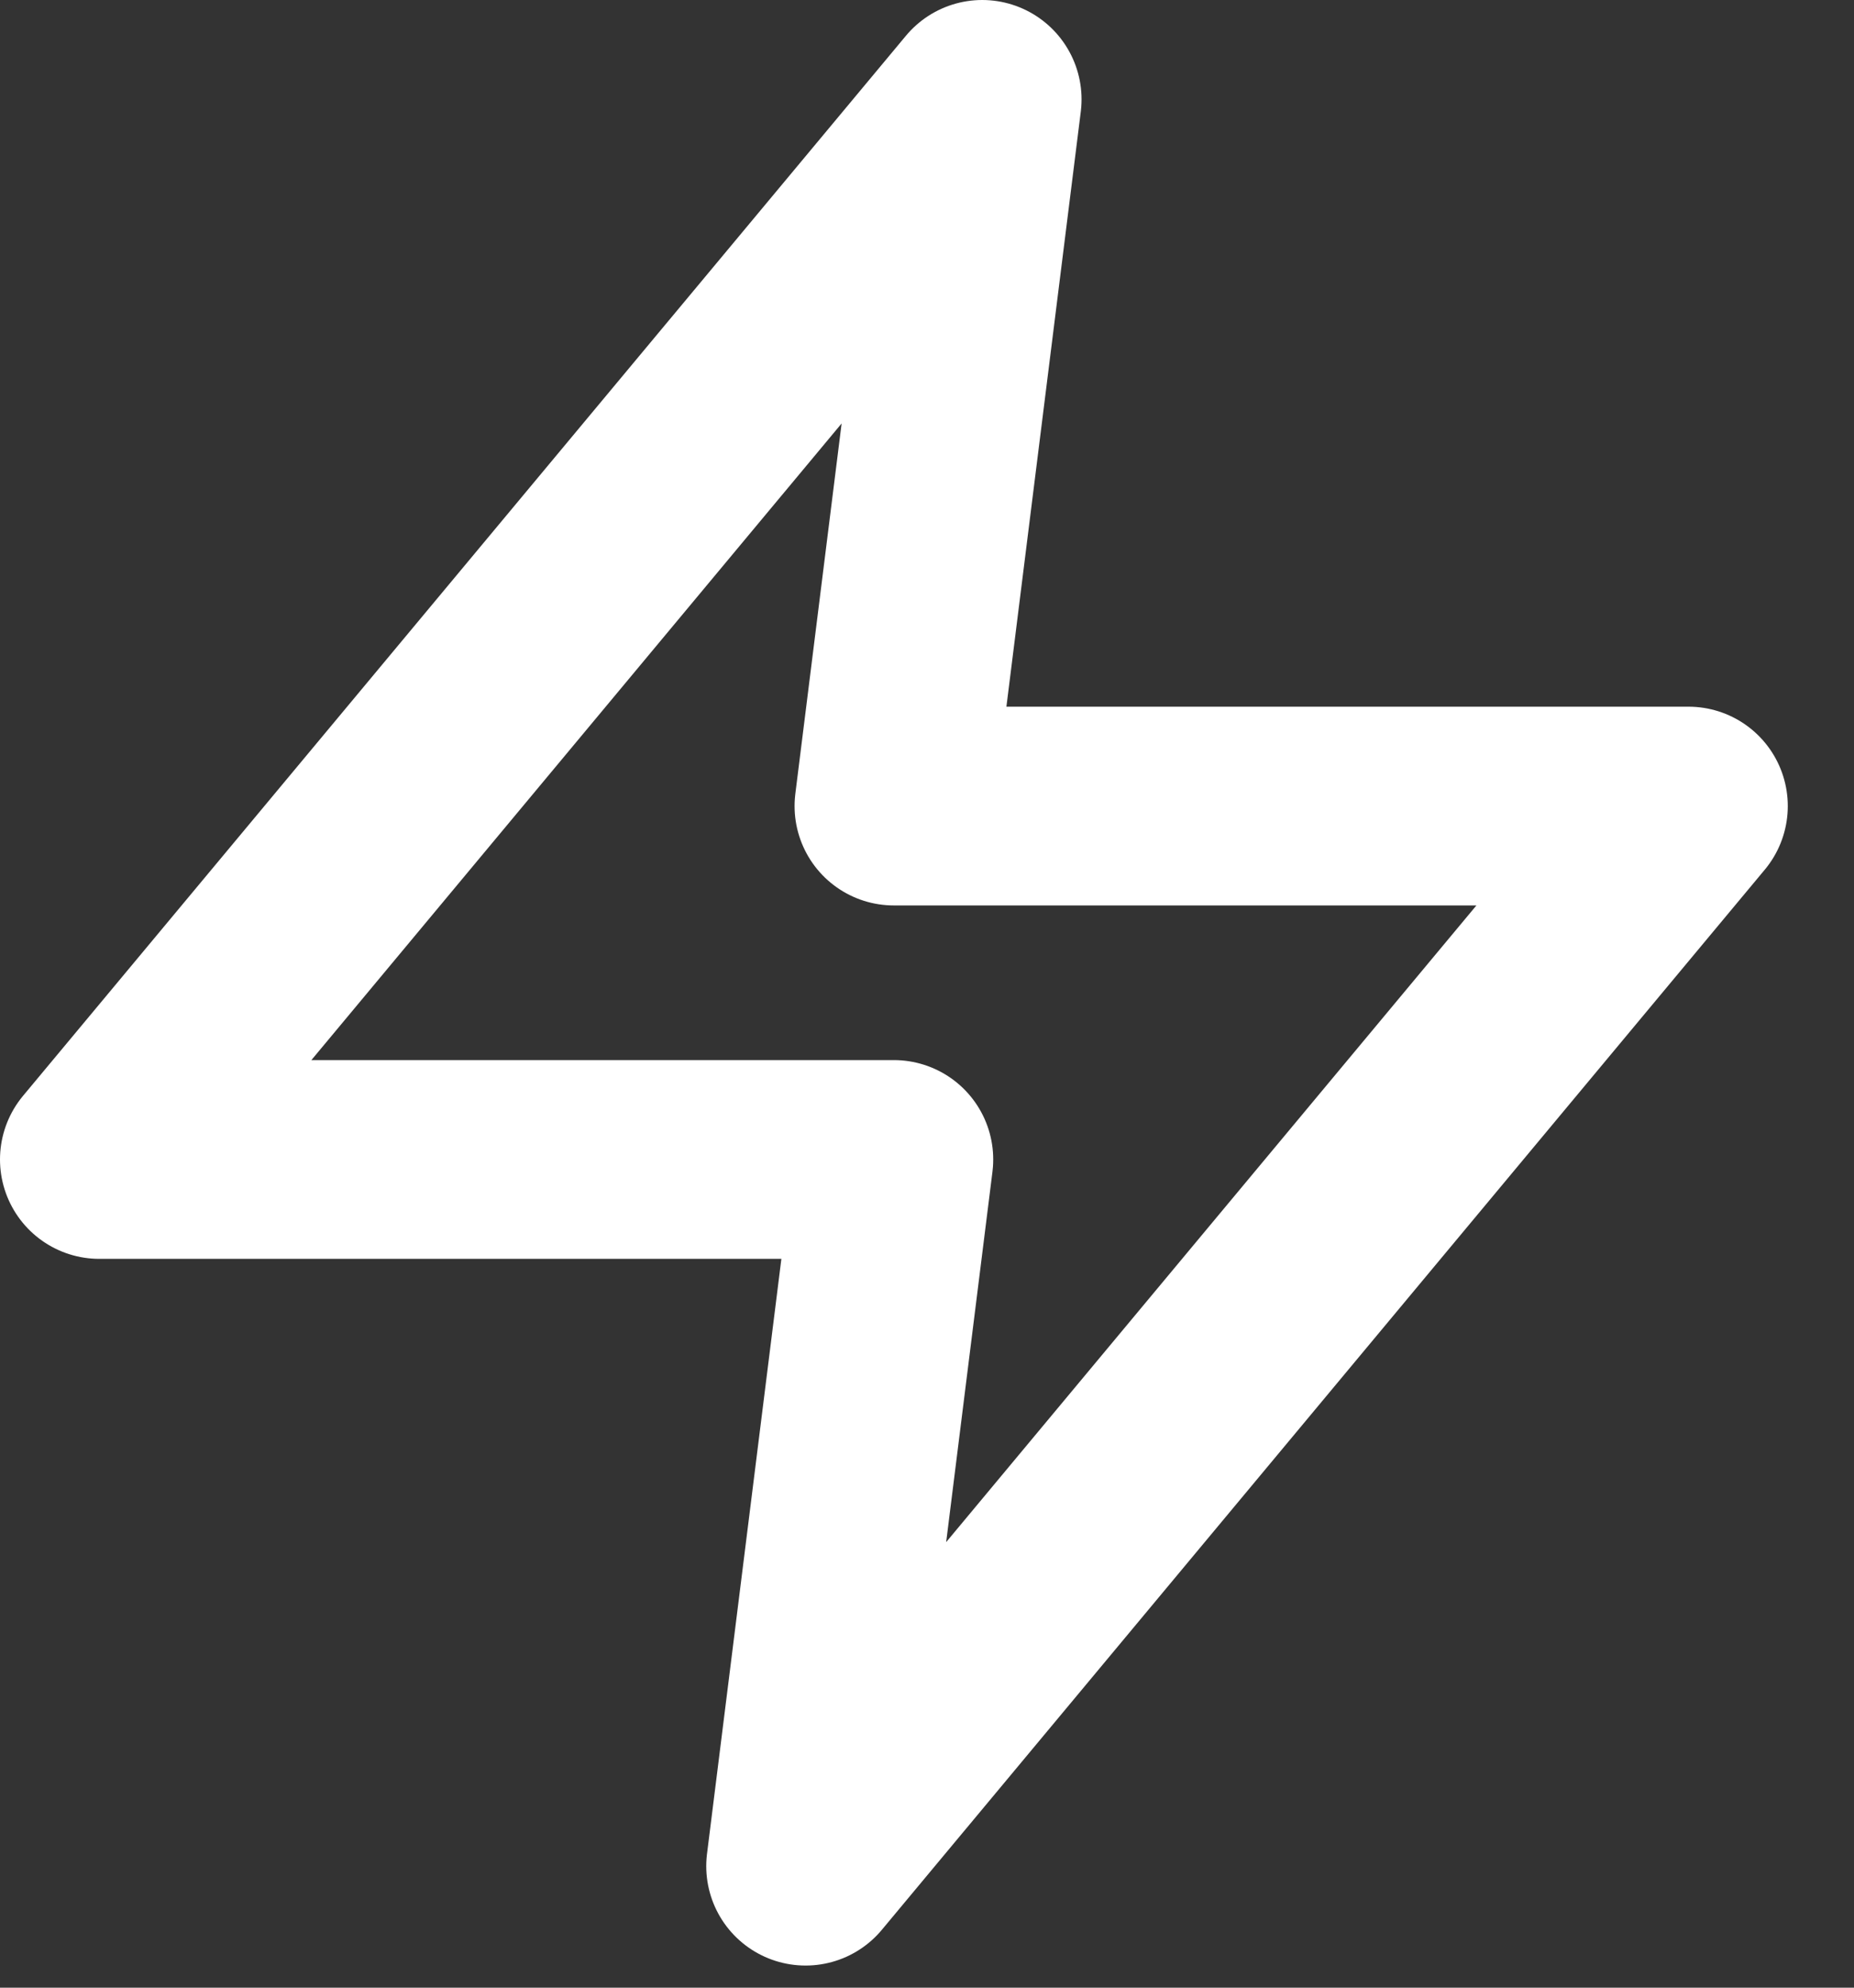
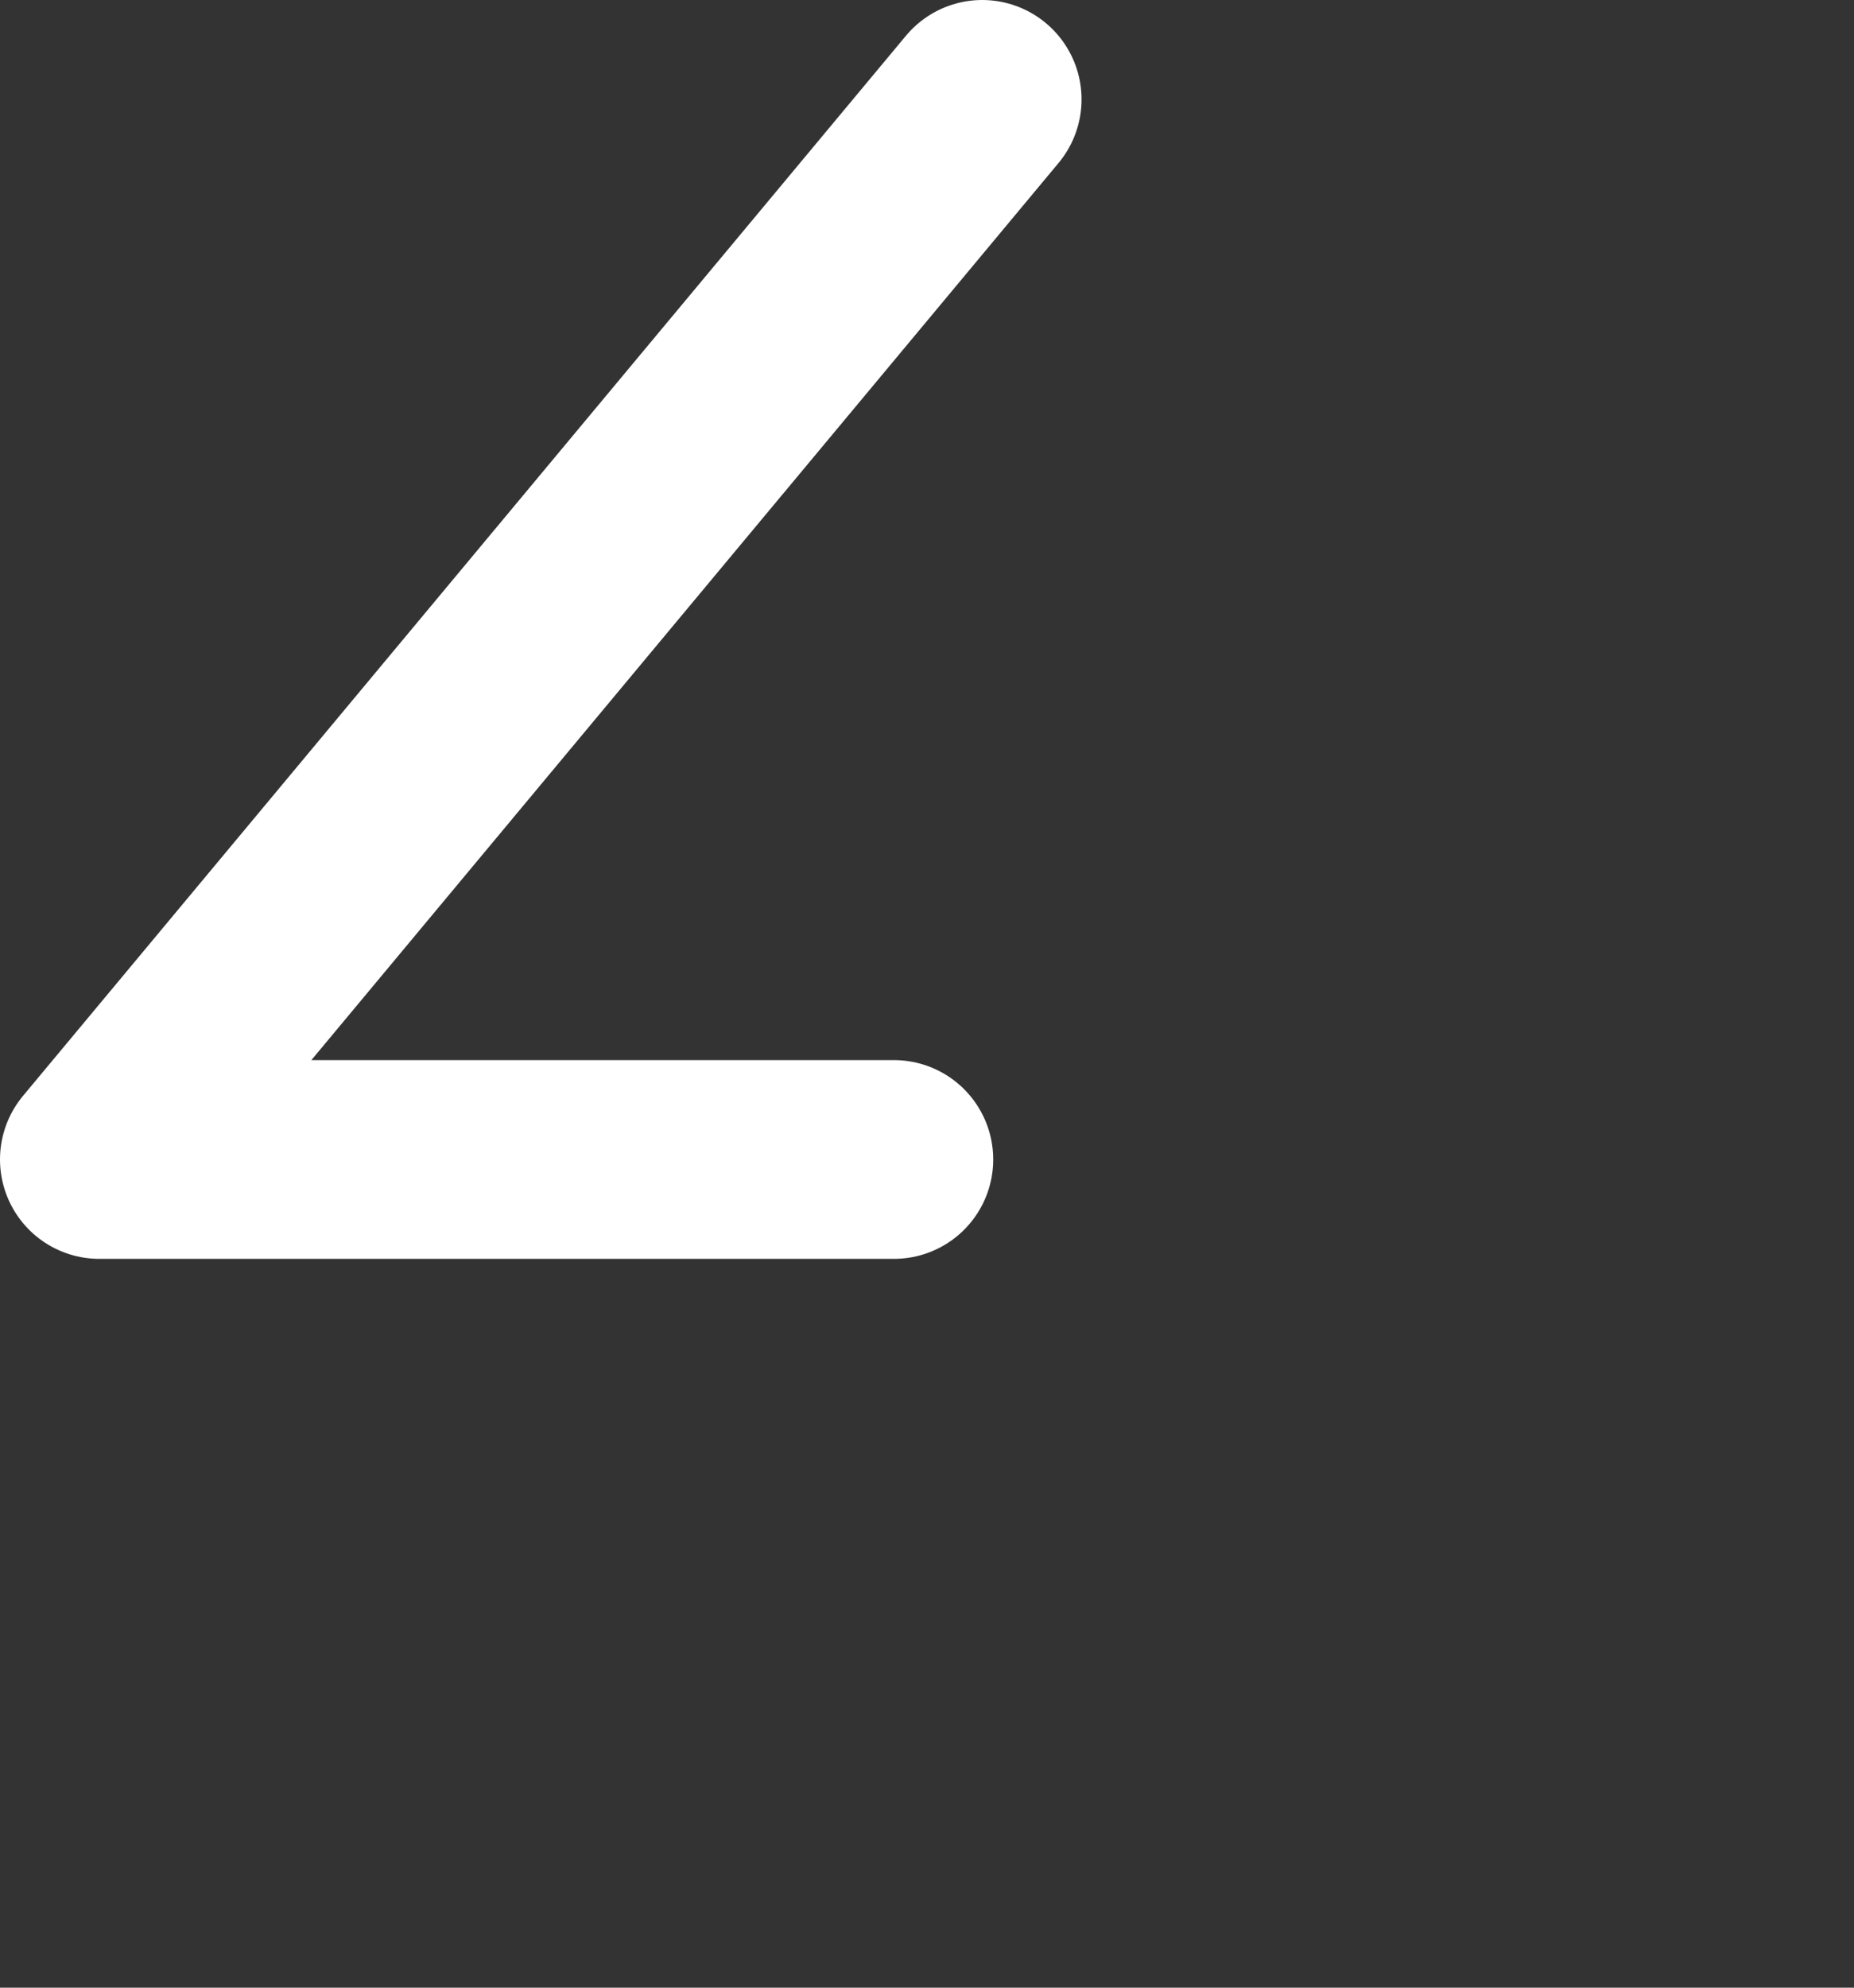
<svg xmlns="http://www.w3.org/2000/svg" fill="none" height="15" viewBox="0 0 14 15" width="14">
  <rect x="0" y="0" width="14" height="15" fill="#333333" stroke="none" />
-   <path d="m7.417.75-6.667 8h6l-.667 5.333 6.667-8h-6z" stroke="#fff" stroke-linecap="round" stroke-linejoin="round" stroke-width="1.5" />
+   <path d="m7.417.75-6.667 8h6h-6z" stroke="#fff" stroke-linecap="round" stroke-linejoin="round" stroke-width="1.5" />
</svg>